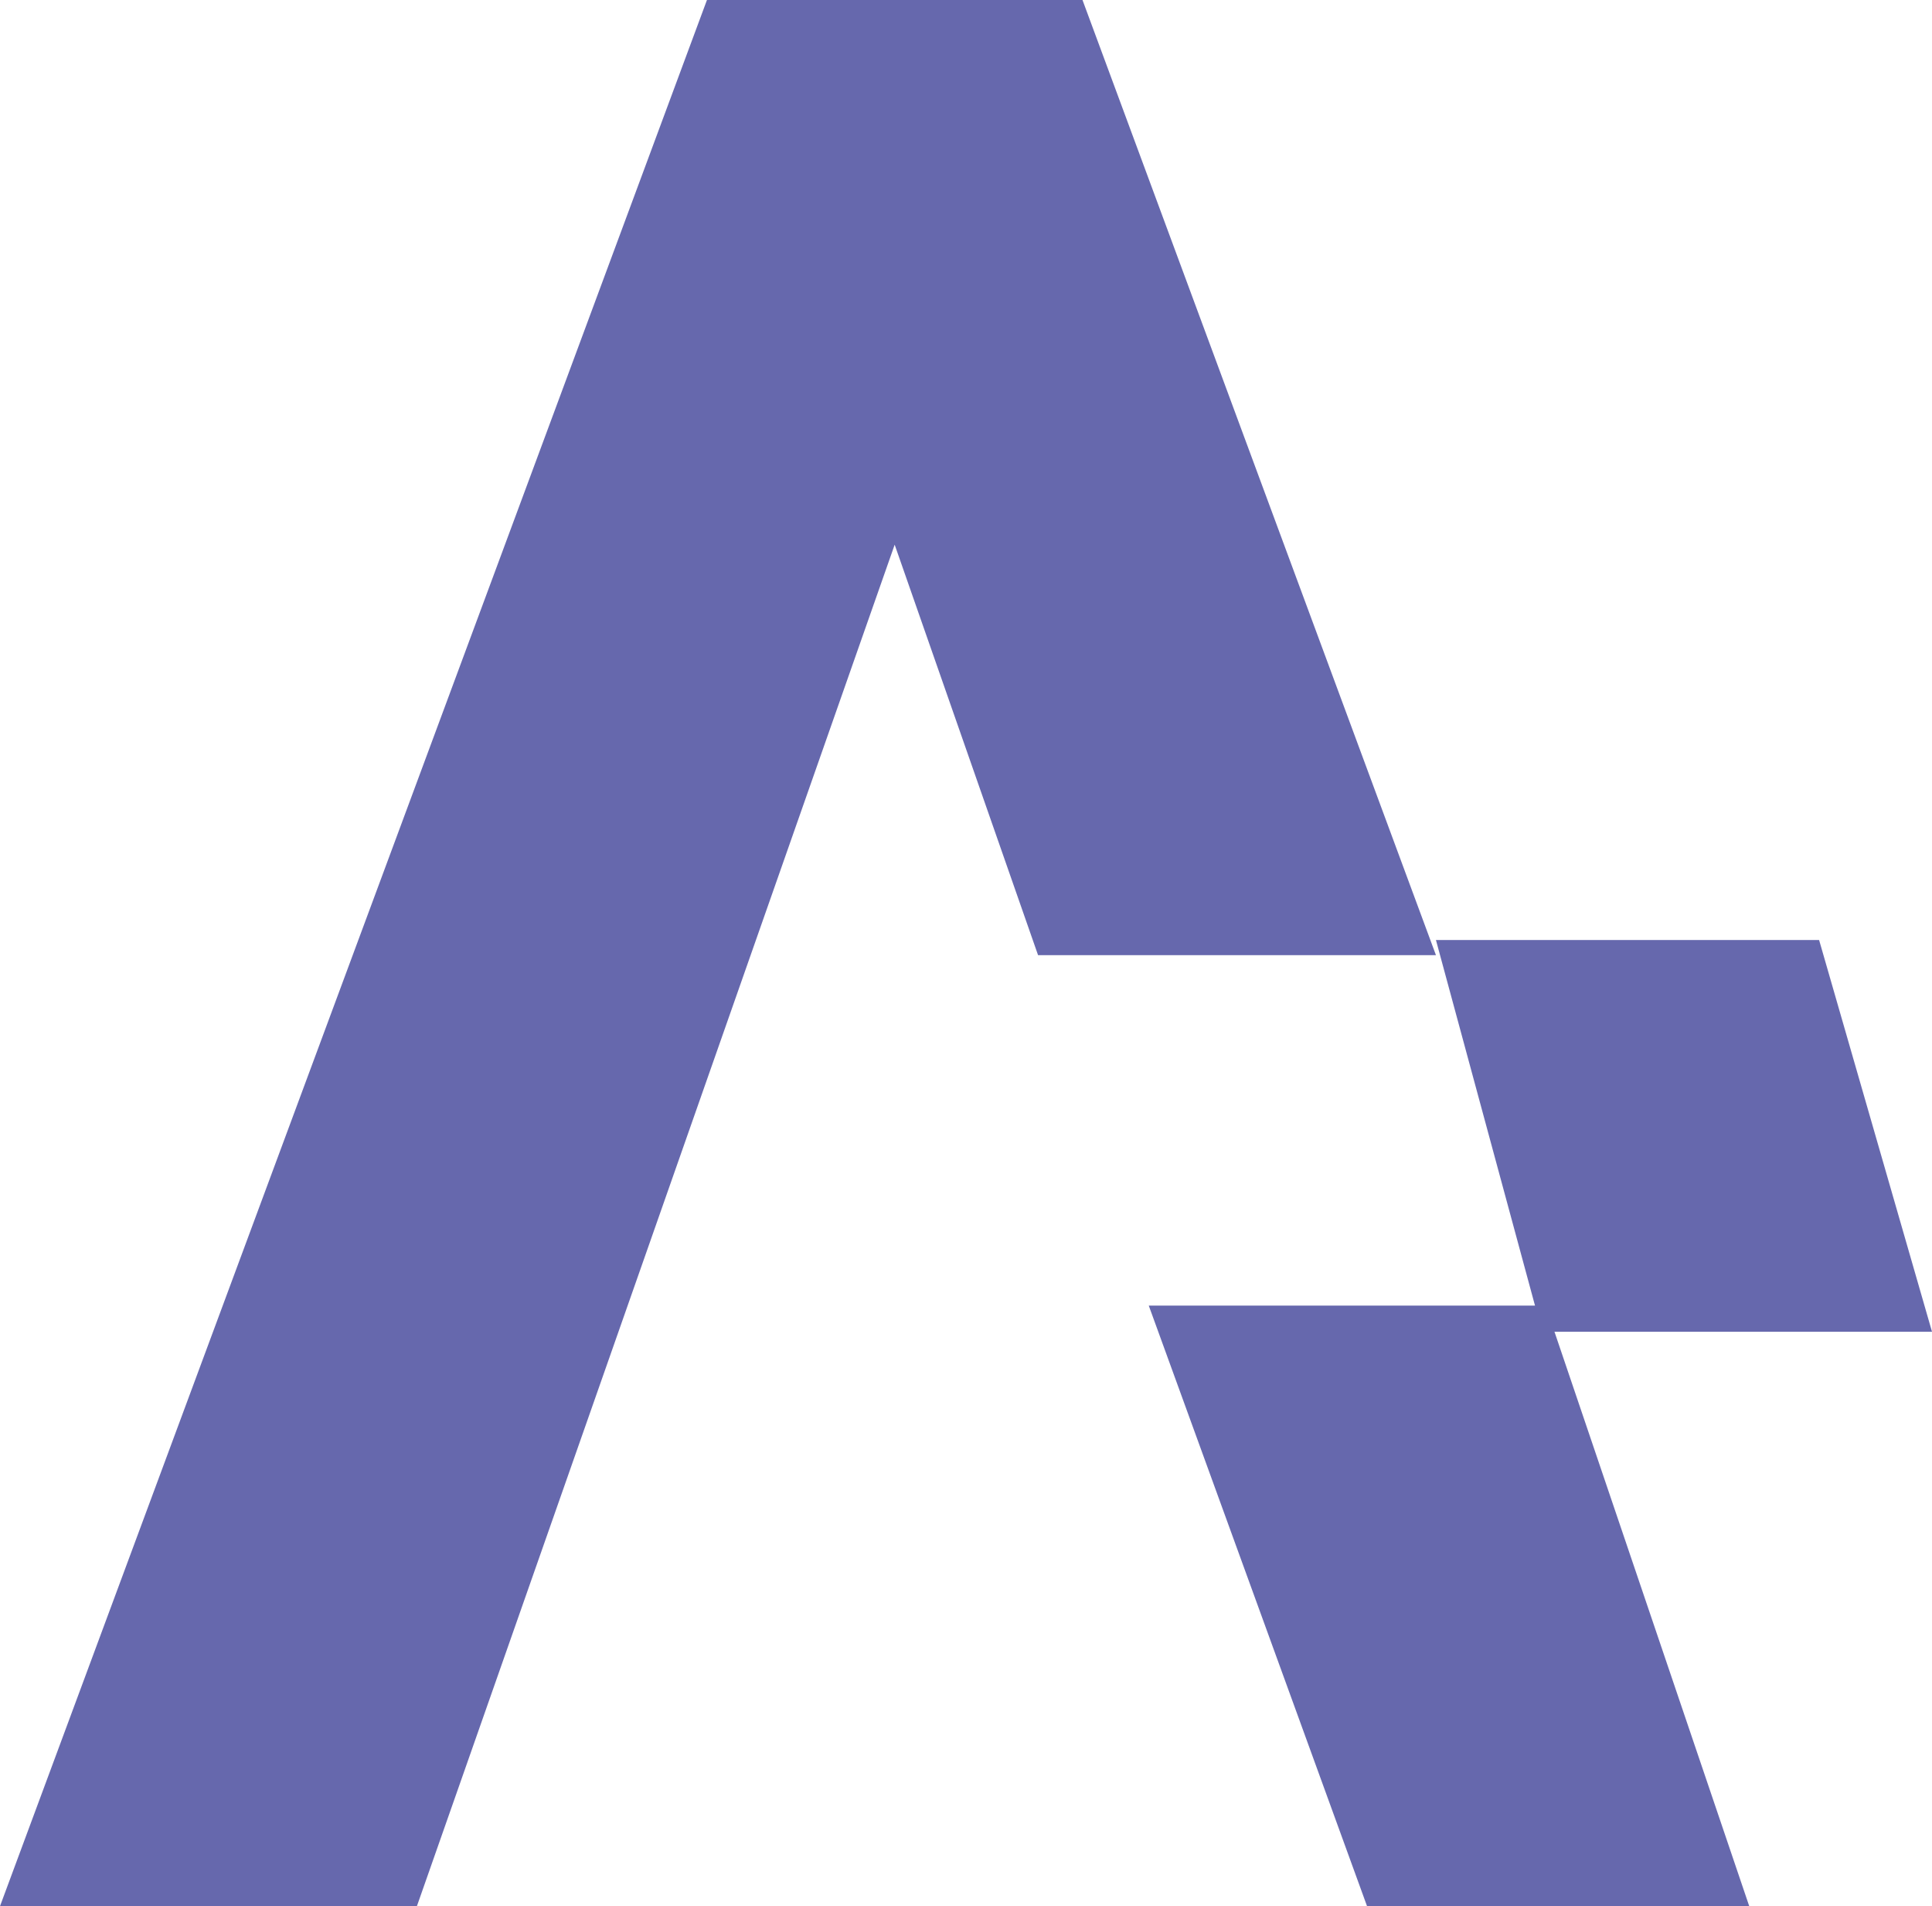
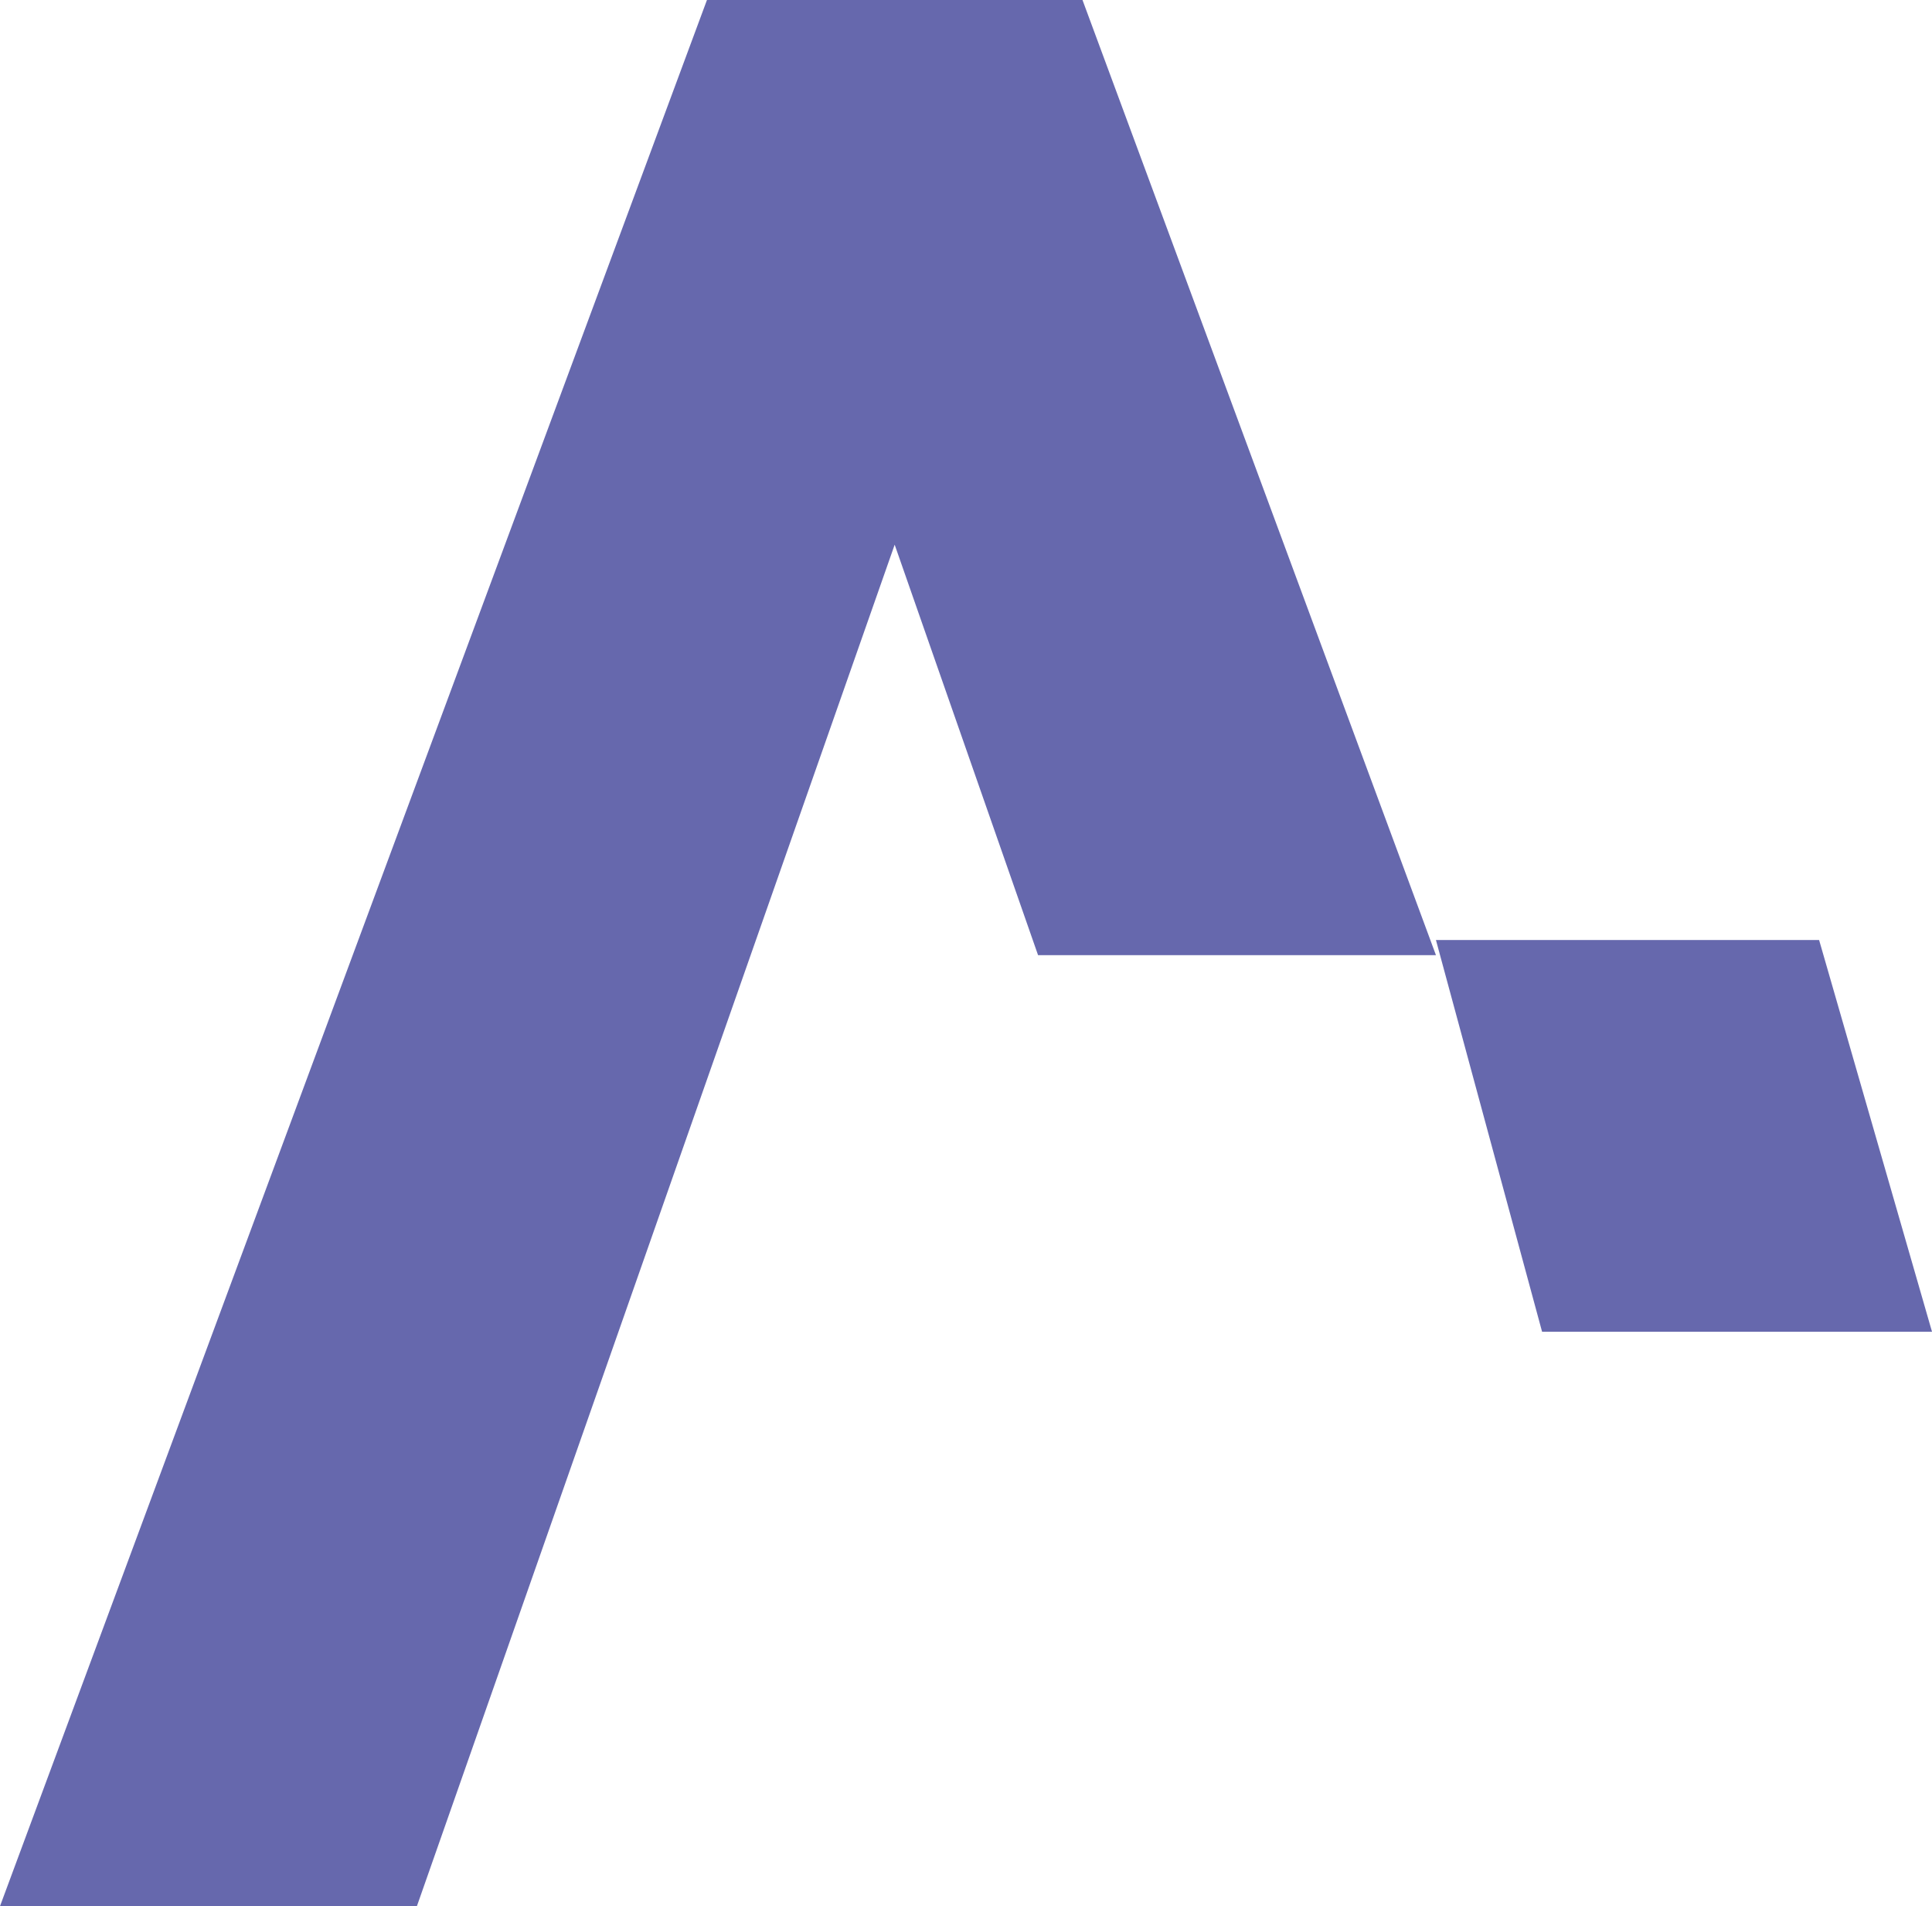
<svg xmlns="http://www.w3.org/2000/svg" id="Group_4" data-name="Group 4" width="74" height="73" viewBox="0 0 74 73">
  <path id="Fill_449" data-name="Fill 449" d="M27.078,0,0,73H15.968l18.3-52.14L39.76,36.579H55L41.462,0Z" fill="#6668ad" />
-   <path id="Fill_450" data-name="Fill 450" d="M8.361,23H23L15.2,0H0Z" transform="translate(44 50)" fill="#6668ad" />
  <path id="Fill_451" data-name="Fill 451" d="M0,0,4.065,15H19L14.676,0" transform="translate(55 36)" fill="#6668ad" />
</svg>